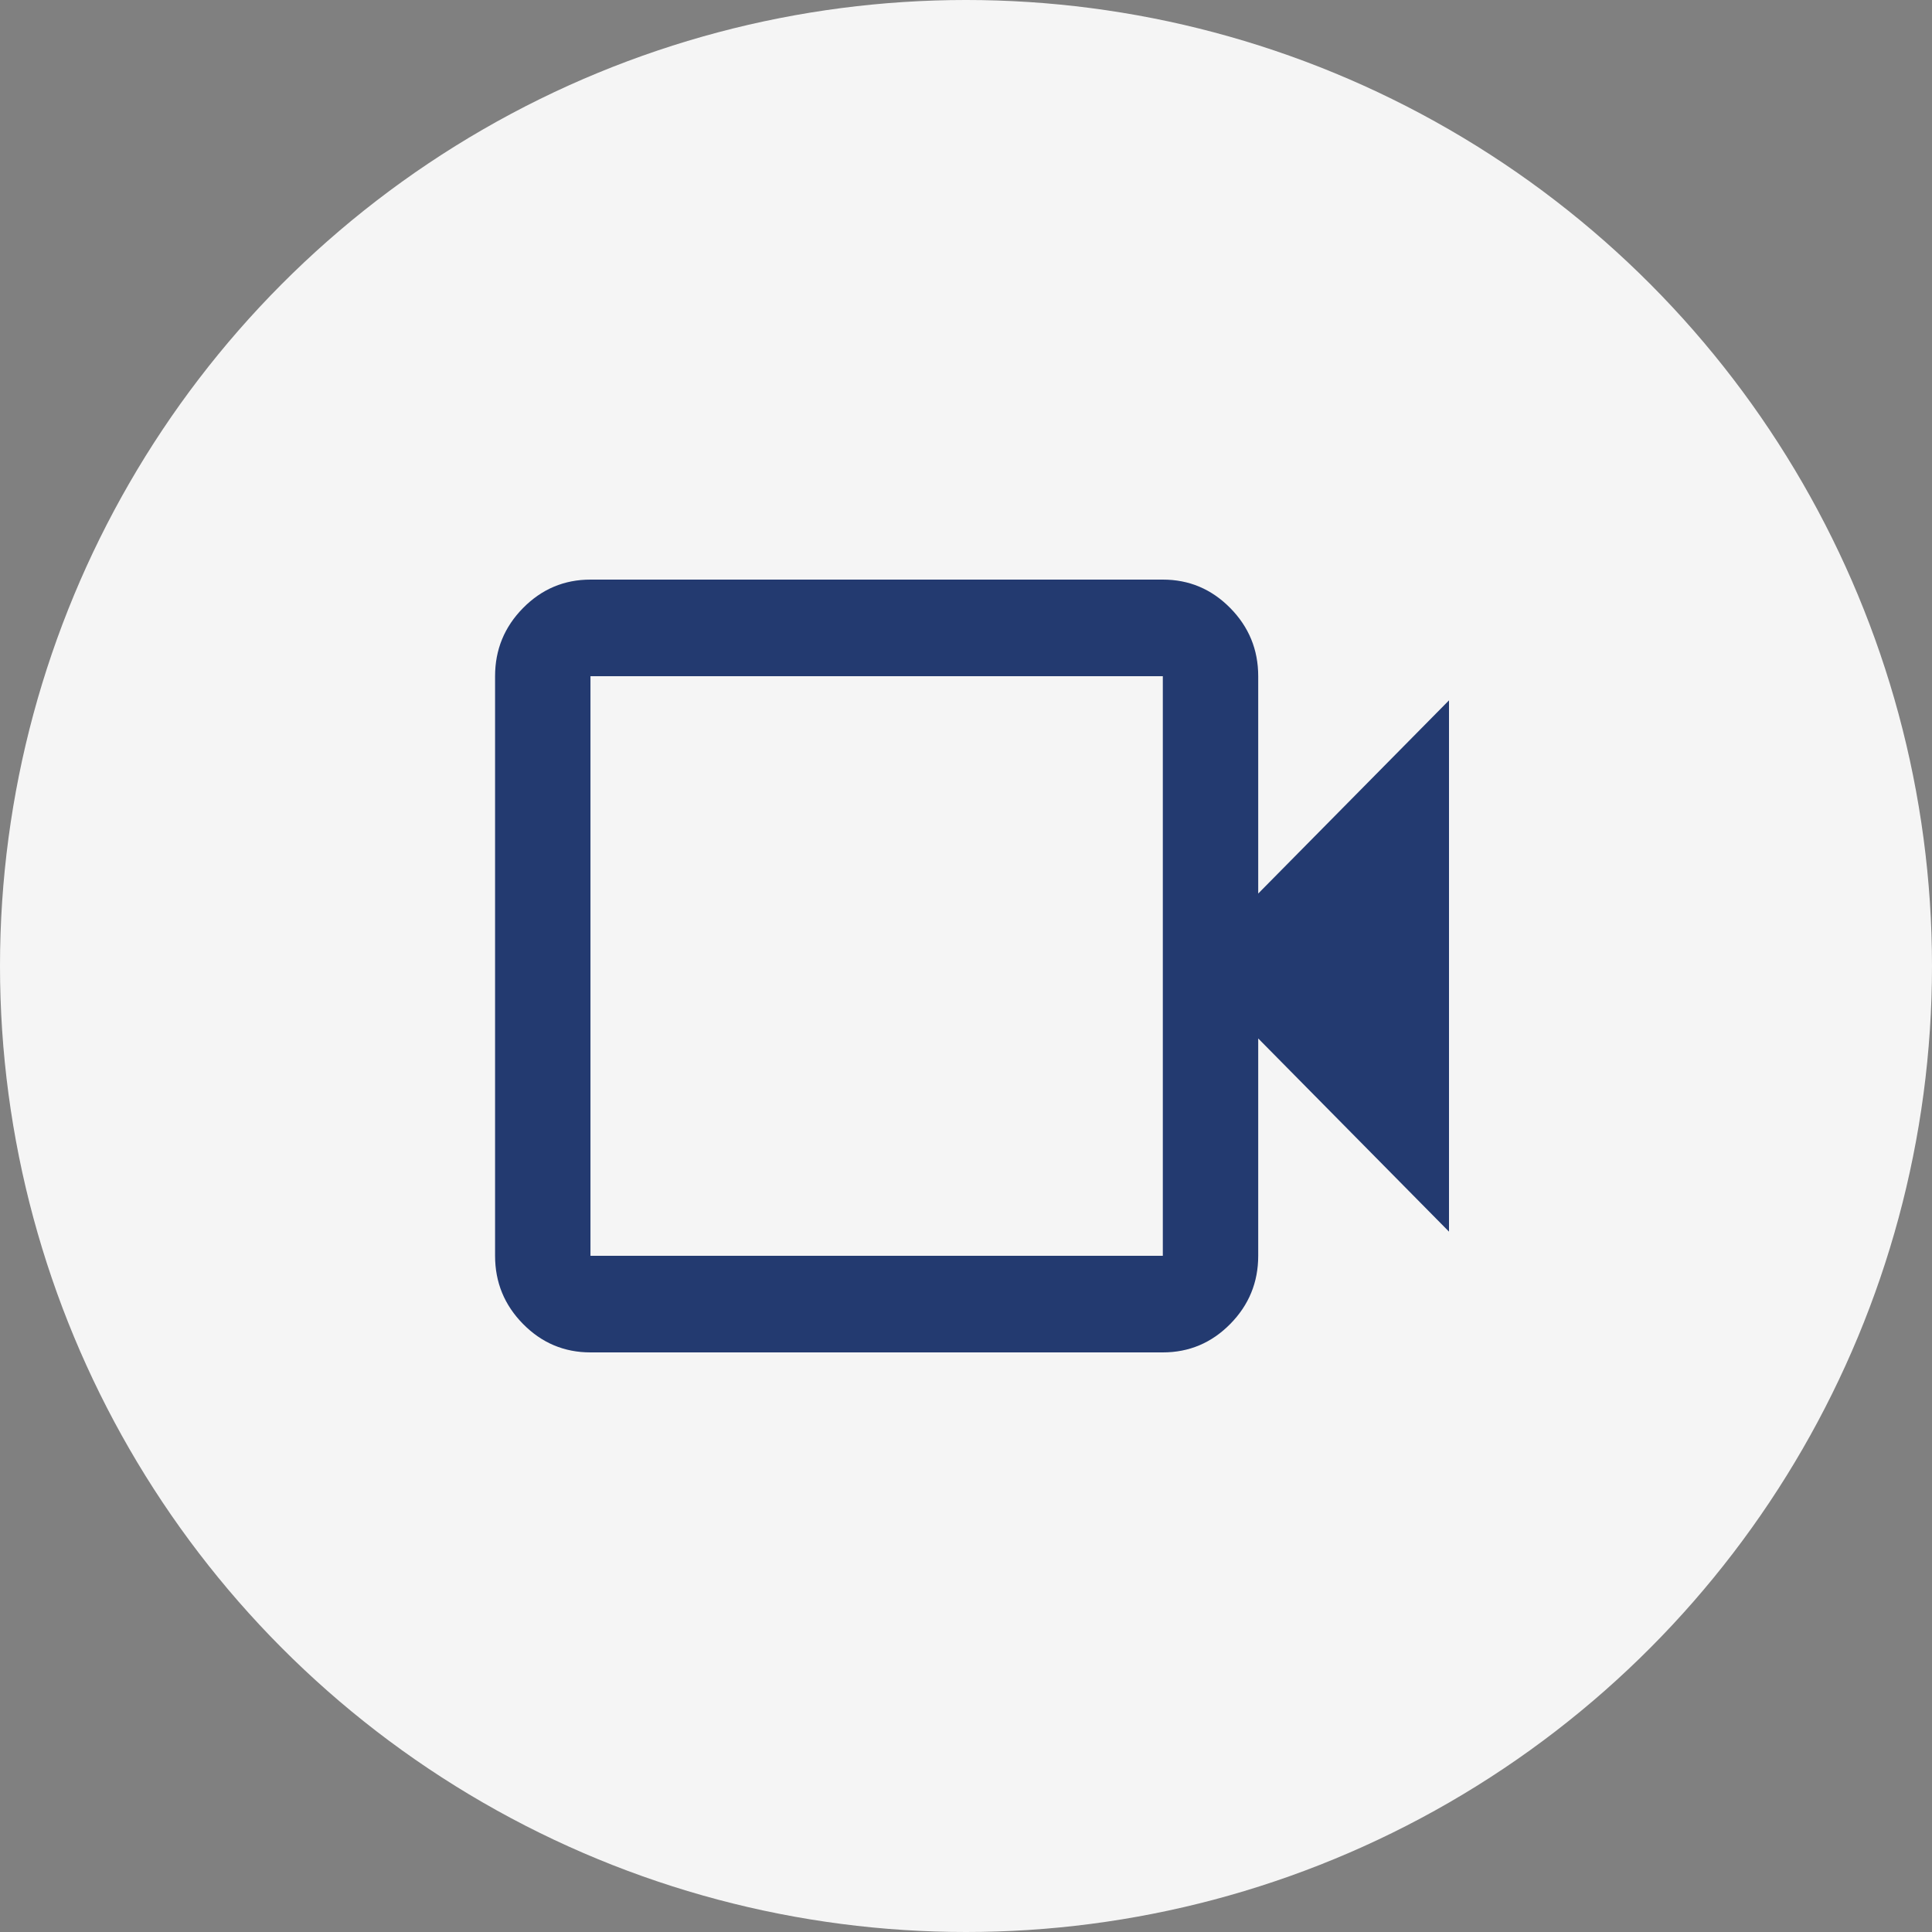
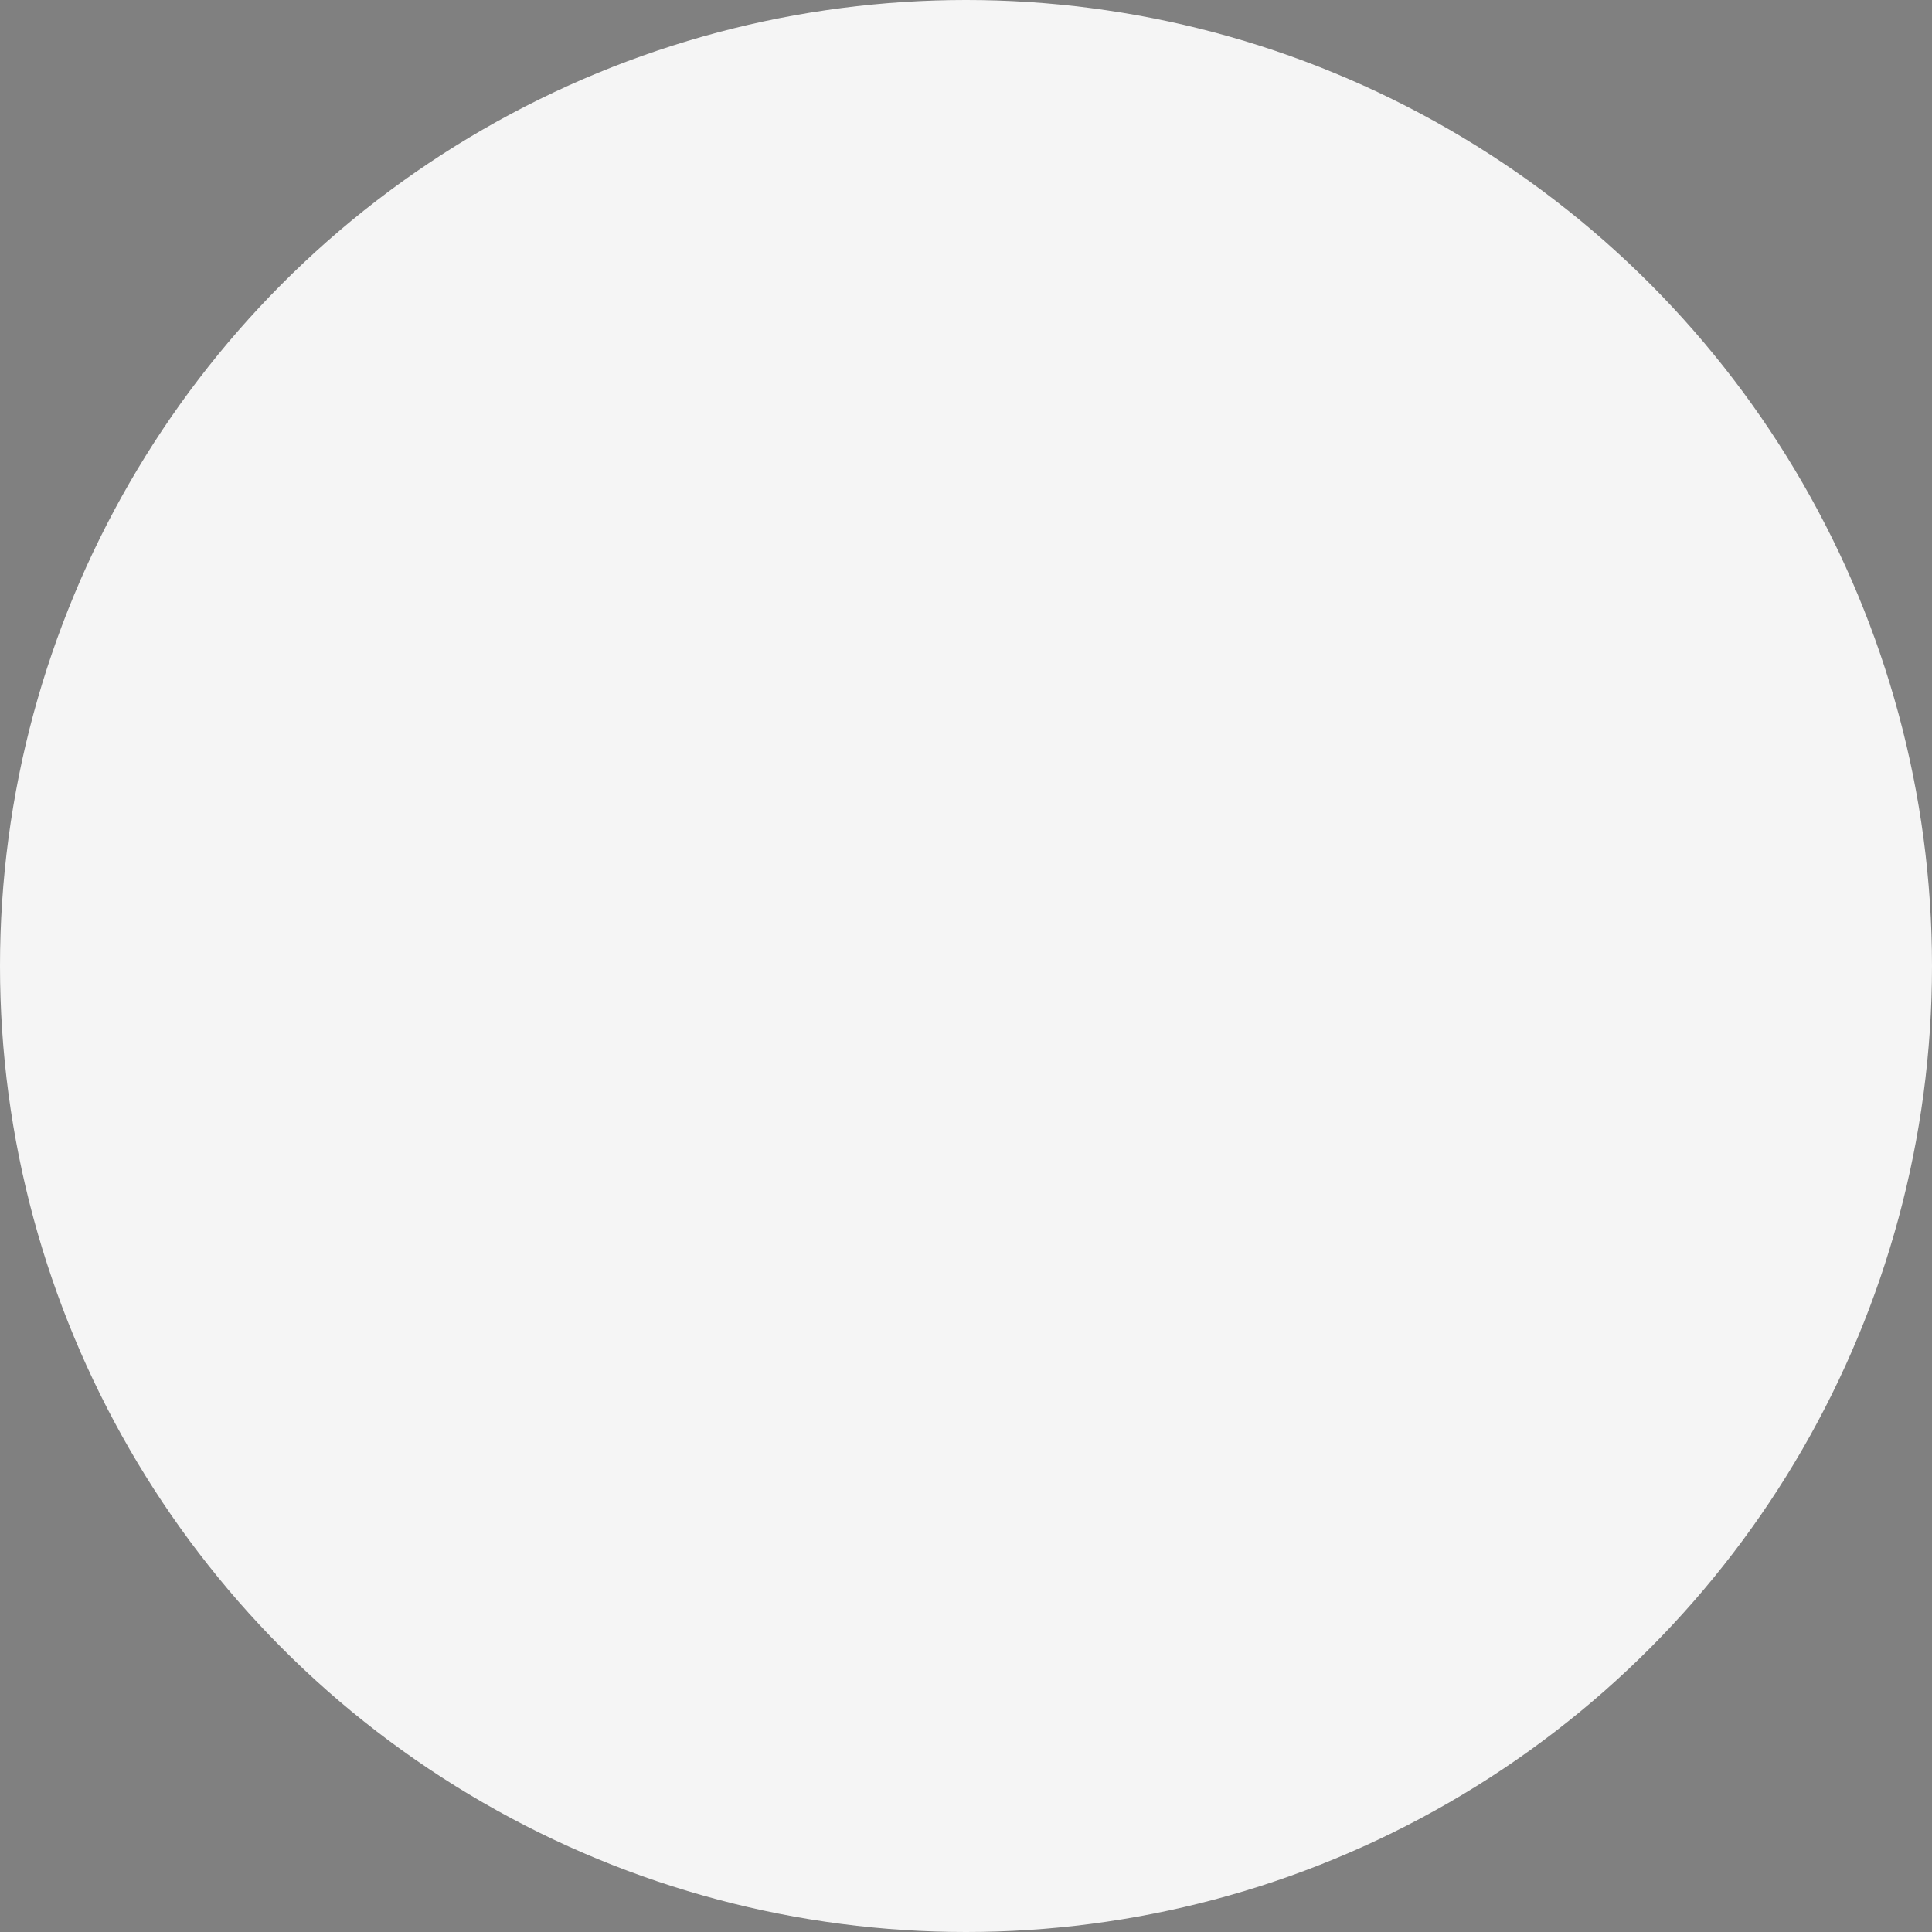
<svg xmlns="http://www.w3.org/2000/svg" width="160" height="160" viewBox="0 0 160 160" fill="none">
  <rect x="0" y="0" width="160" height="160" fill="#808080" stroke="none" />
  <circle cx="80" cy="80" r="80" fill="#F5F5F5" />
-   <path d="M48.9 112C46.727 112 44.868 111.217 43.321 109.65C41.773 108.083 41 106.2 41 104V56C41 53.8 41.773 51.917 43.321 50.35C44.868 48.783 46.727 48 48.9 48H96.3C98.472 48 100.332 48.783 101.879 50.35C103.426 51.917 104.2 53.8 104.2 56V74L120 58V102L104.2 86V104C104.2 106.2 103.426 108.083 101.879 109.65C100.332 111.217 98.472 112 96.3 112H48.9ZM48.9 104H96.3V56H48.9V104Z" fill="#233A70" />
</svg>